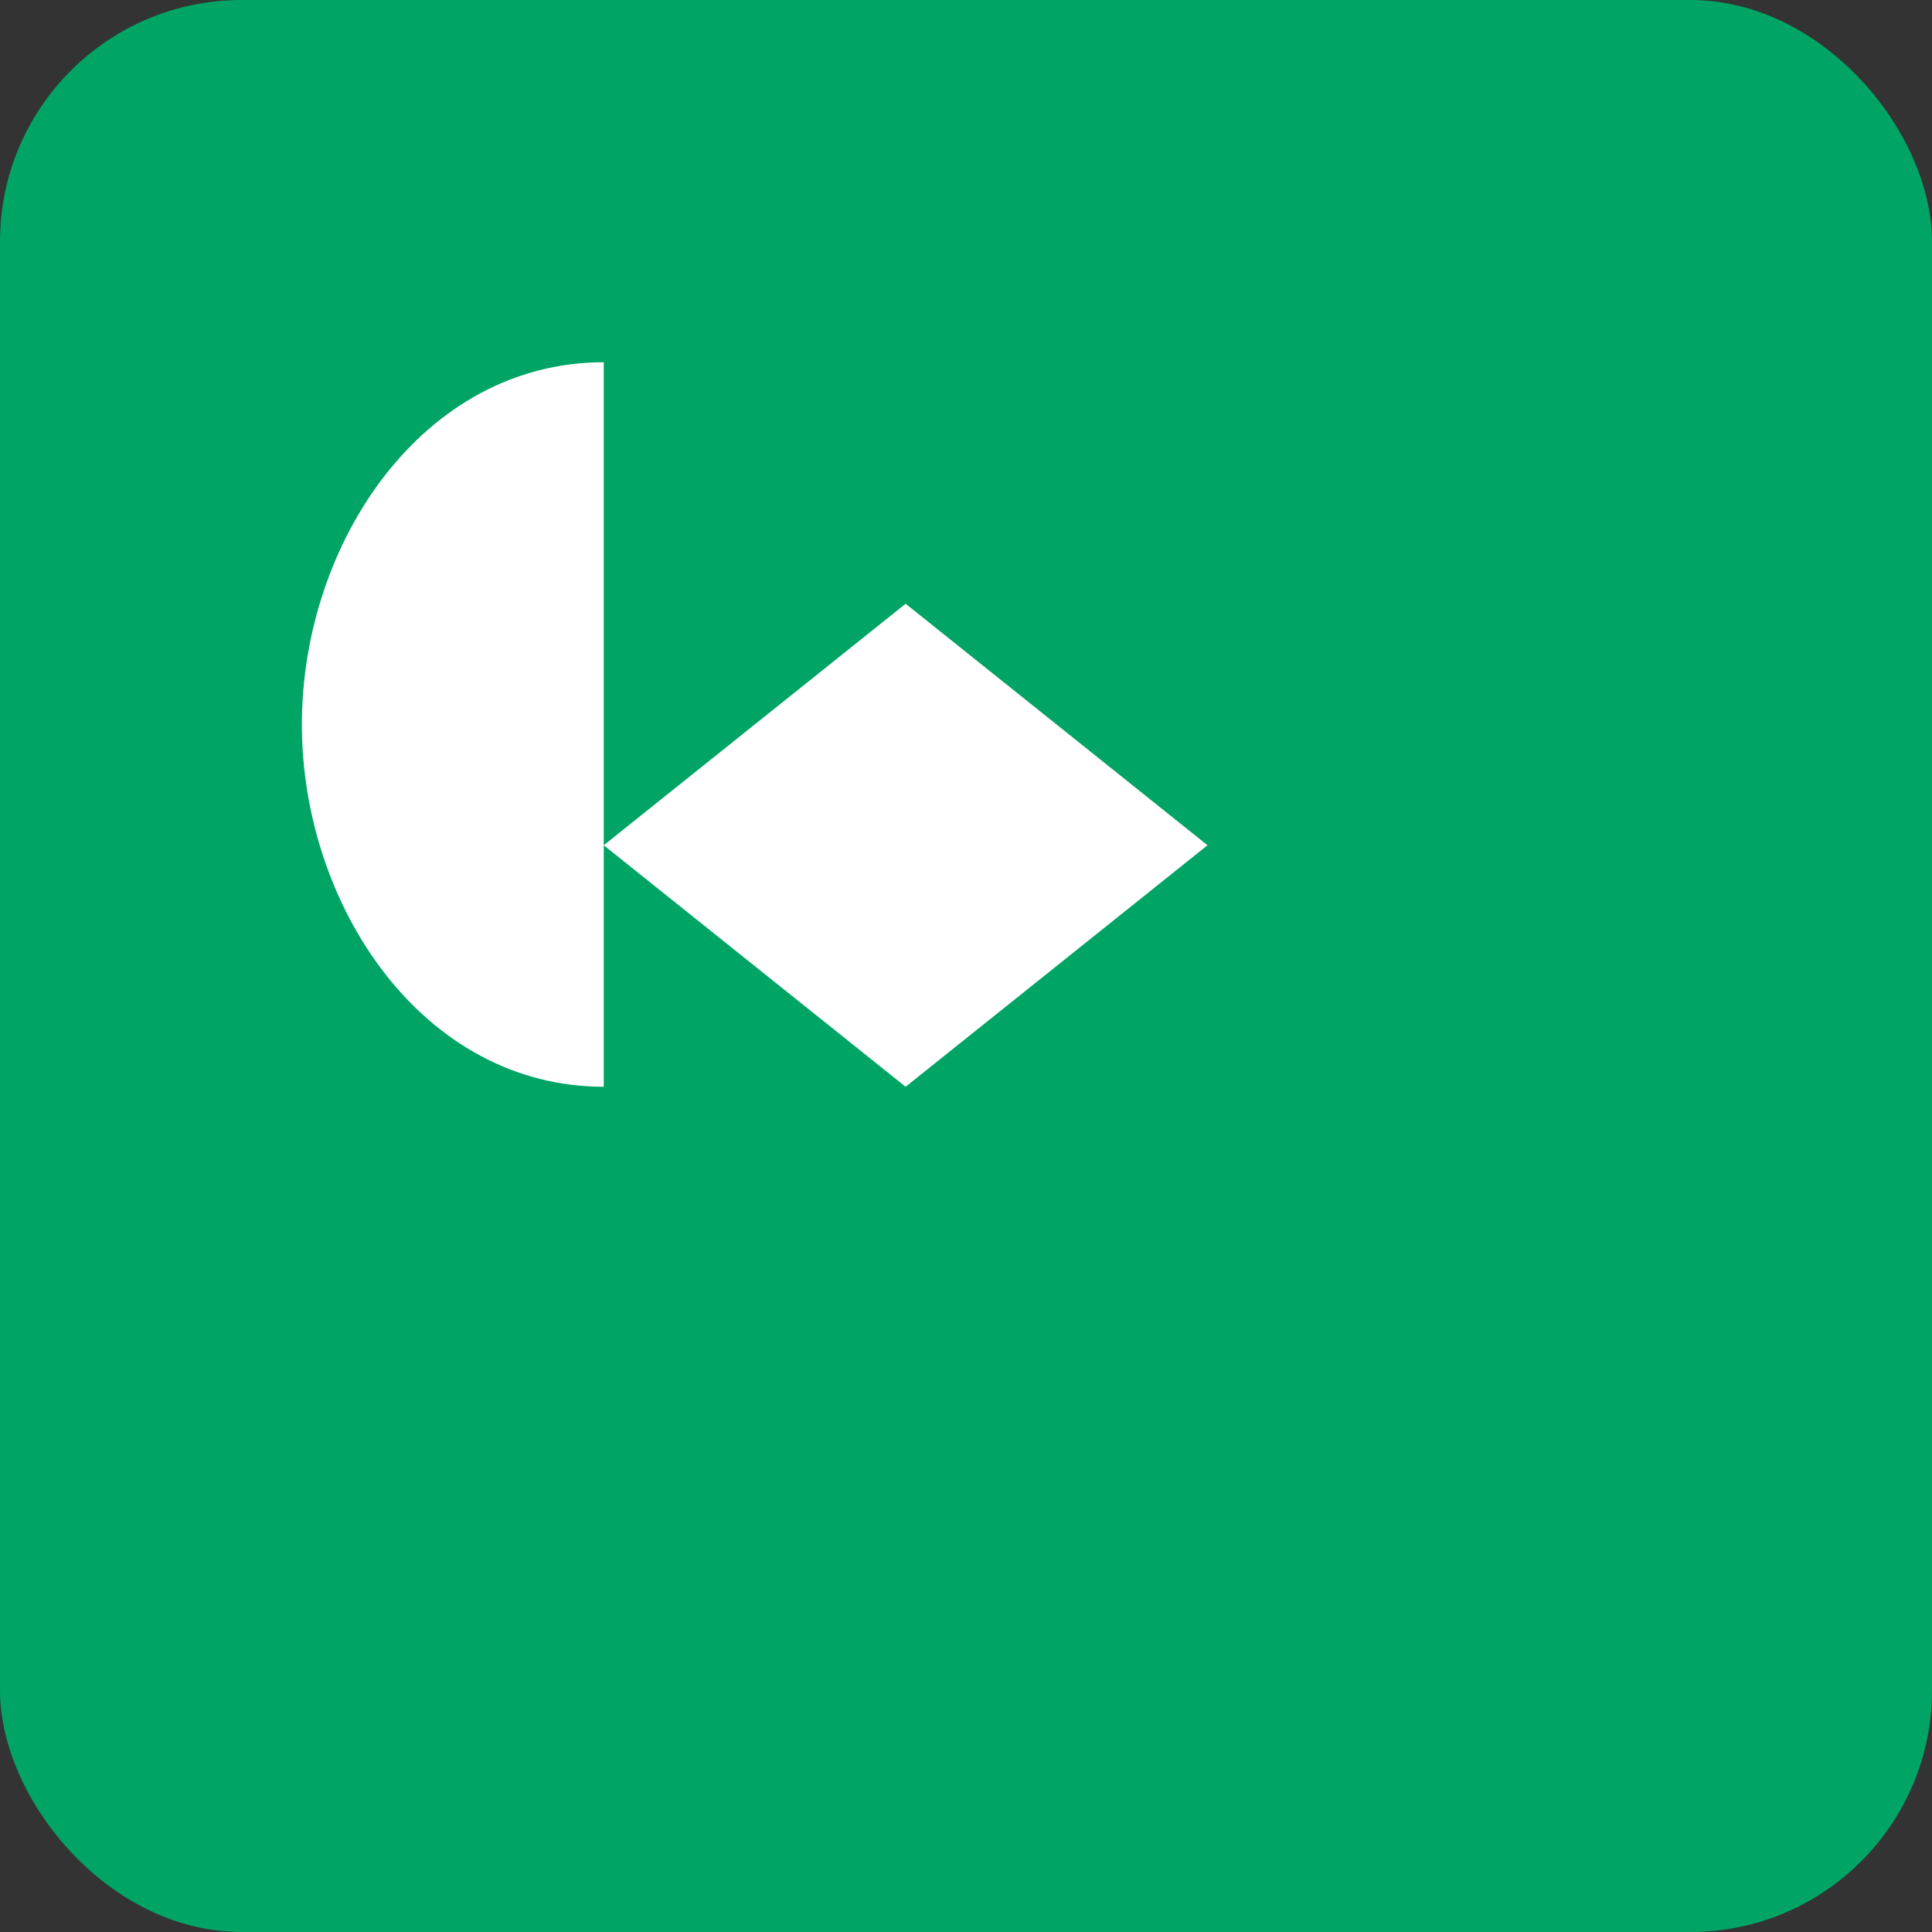
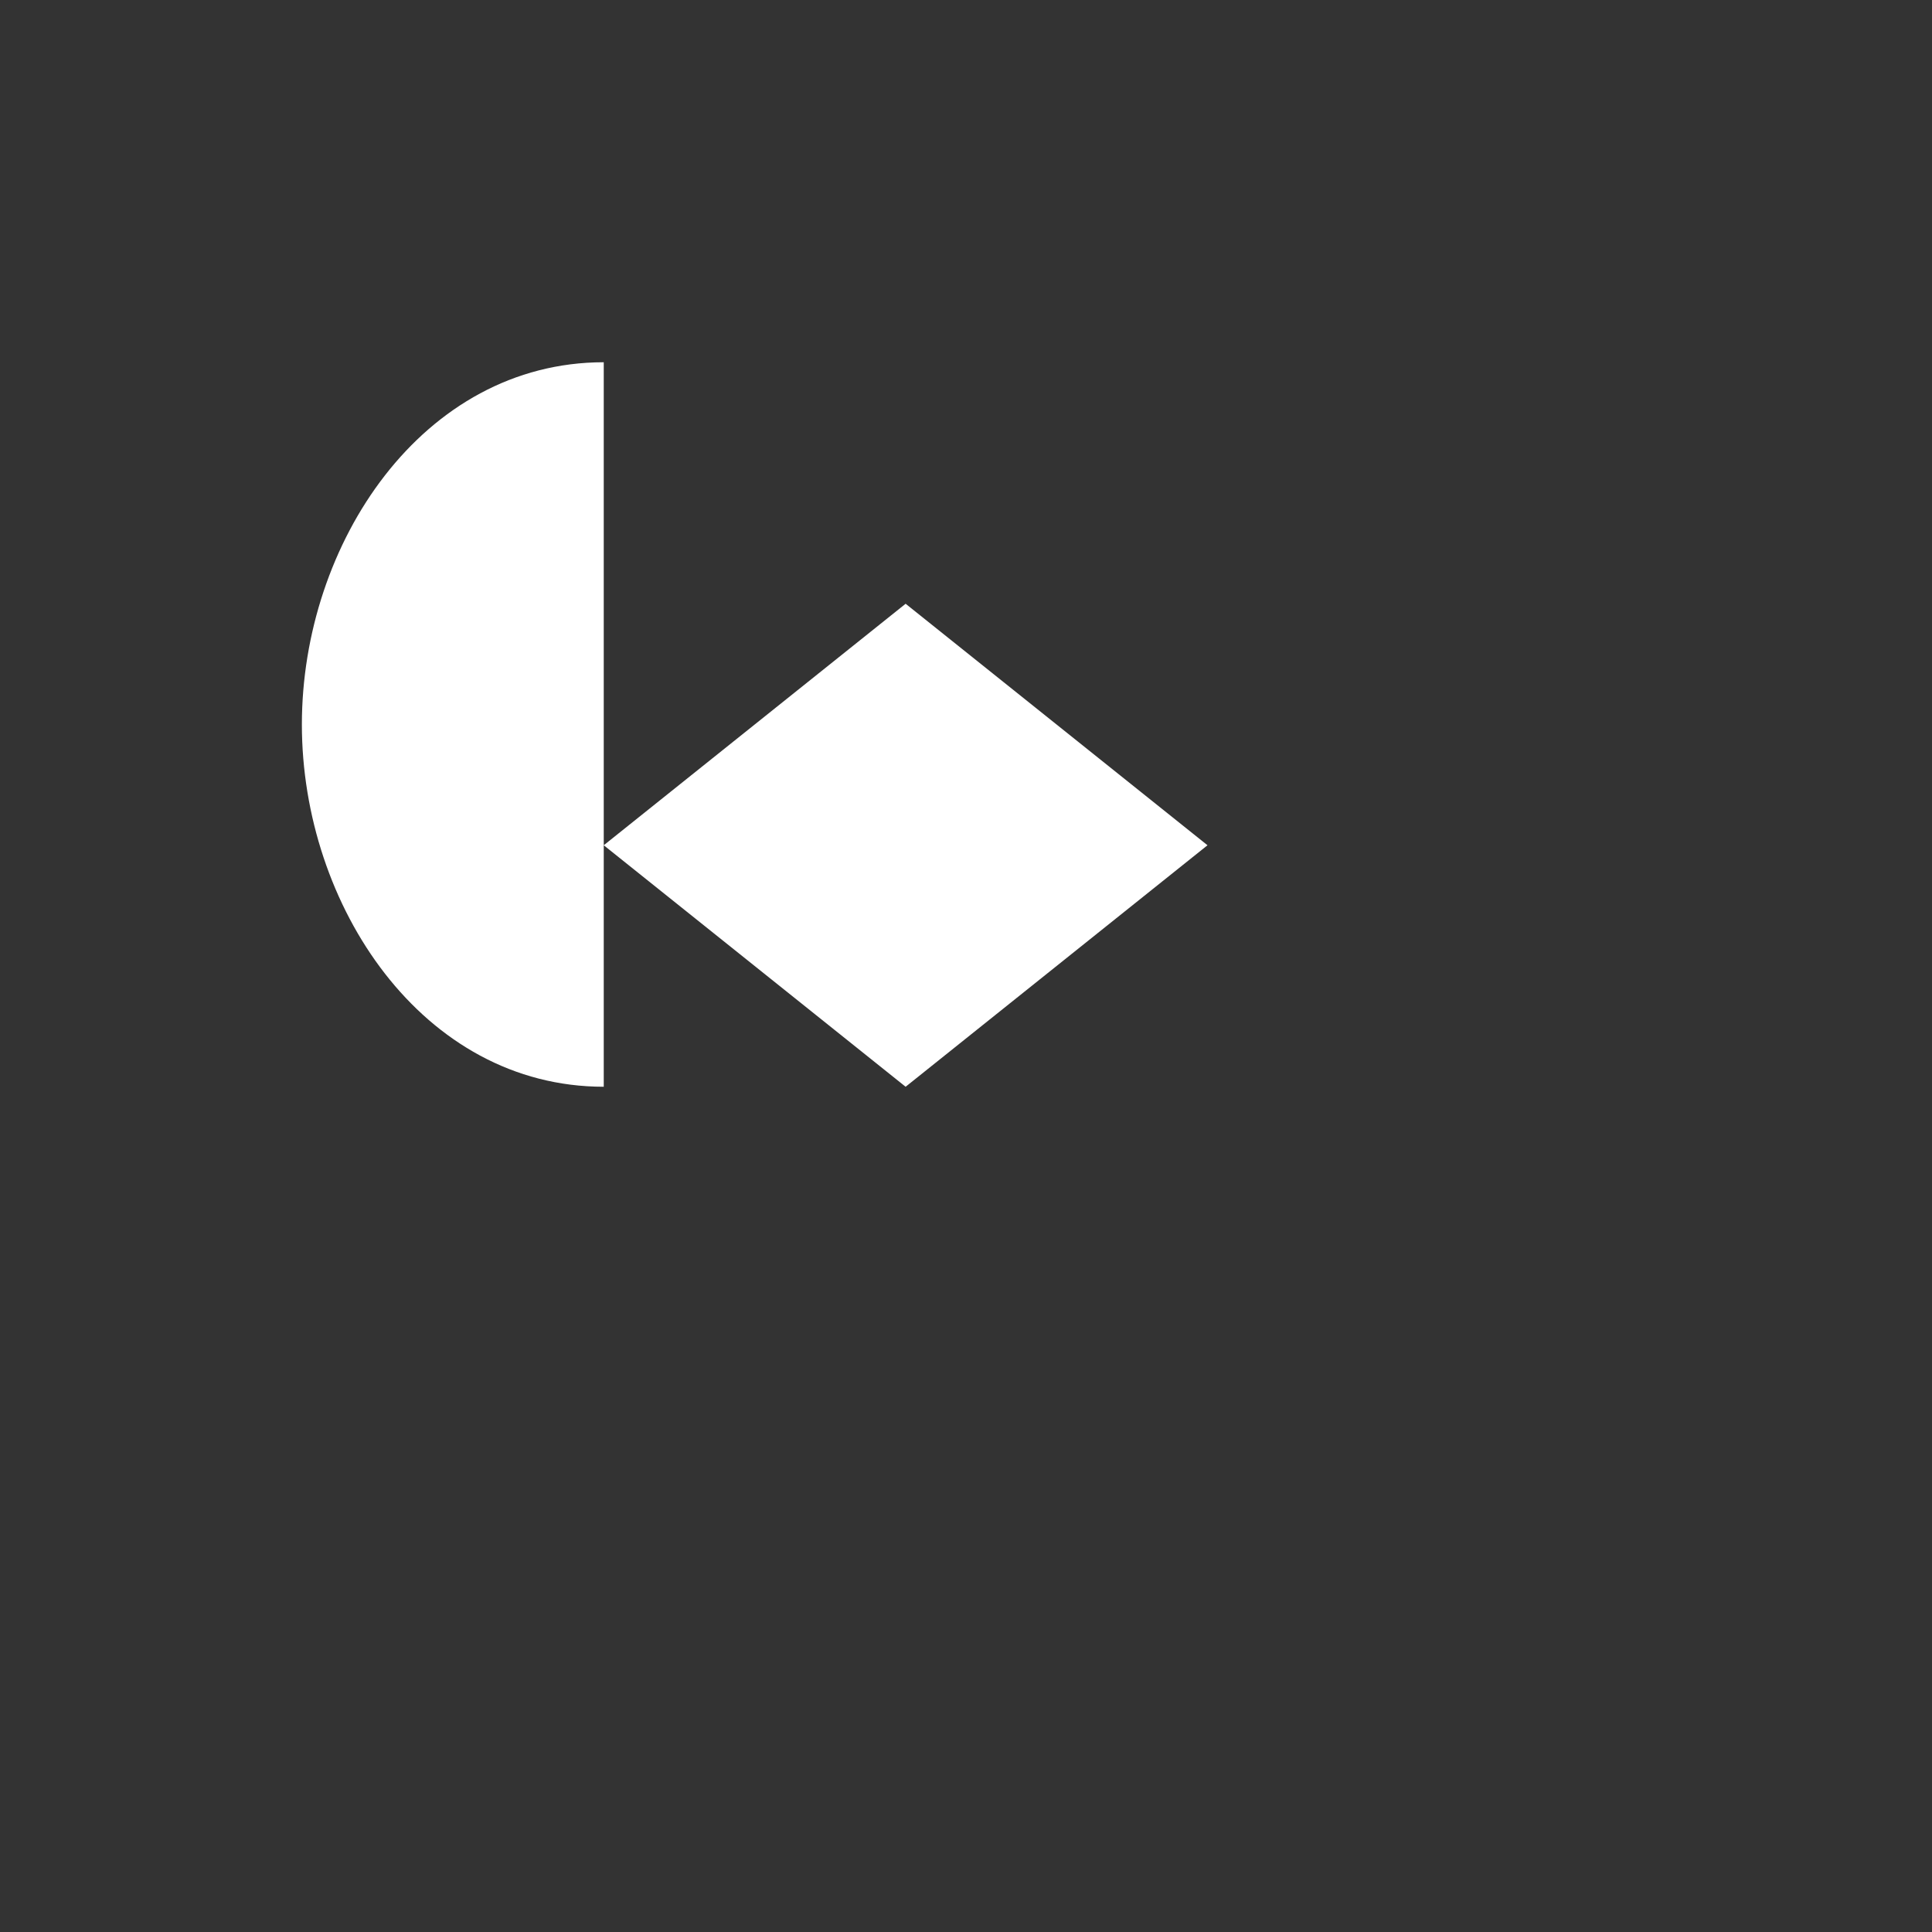
<svg xmlns="http://www.w3.org/2000/svg" width="64" height="64" viewBox="0 0 64 64">
  <rect x="0" y="0" width="64" height="64" fill="#333333" stroke="none" />
-   <rect width="64" height="64" fill="#00A464" rx="8" ry="8" />
  <g fill="#FFFFFF">
    <path d="M20 12 C14 12, 10 18, 10 24 C10 30, 14 36, 20 36 L20 28 L30 36 L40 28 L30 20 L20 28 L20 12 Z" />
  </g>
</svg>